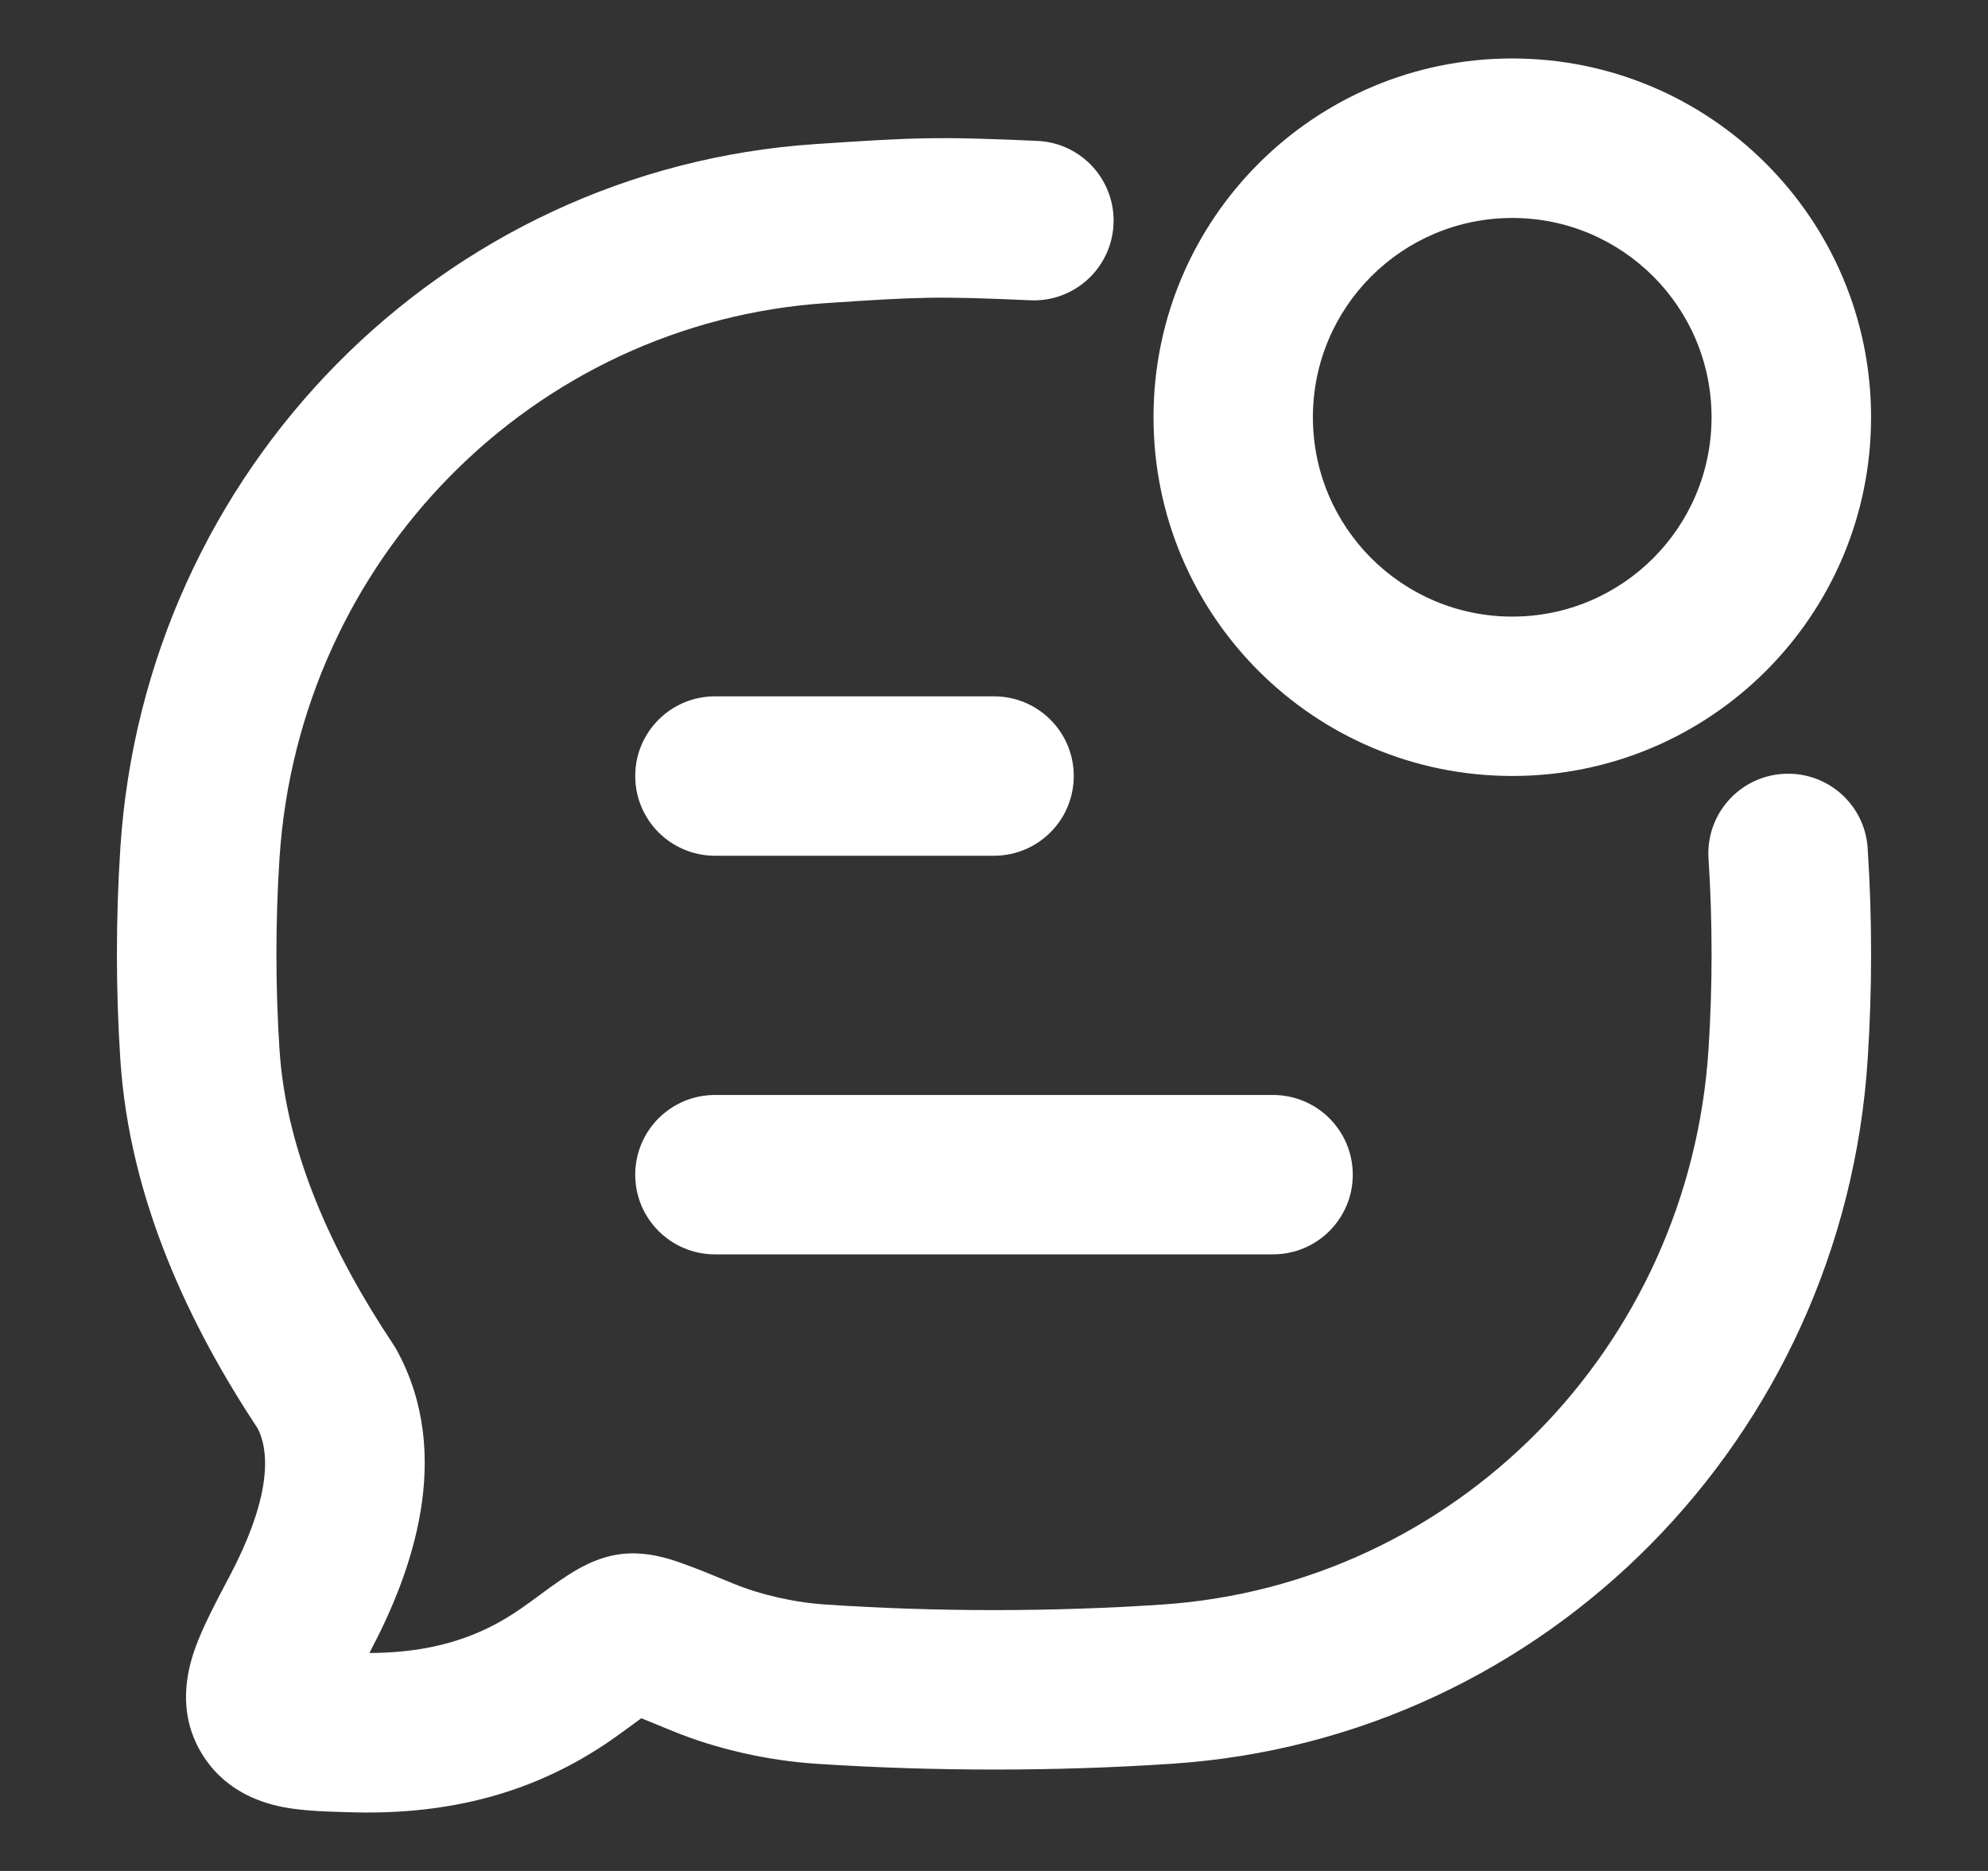
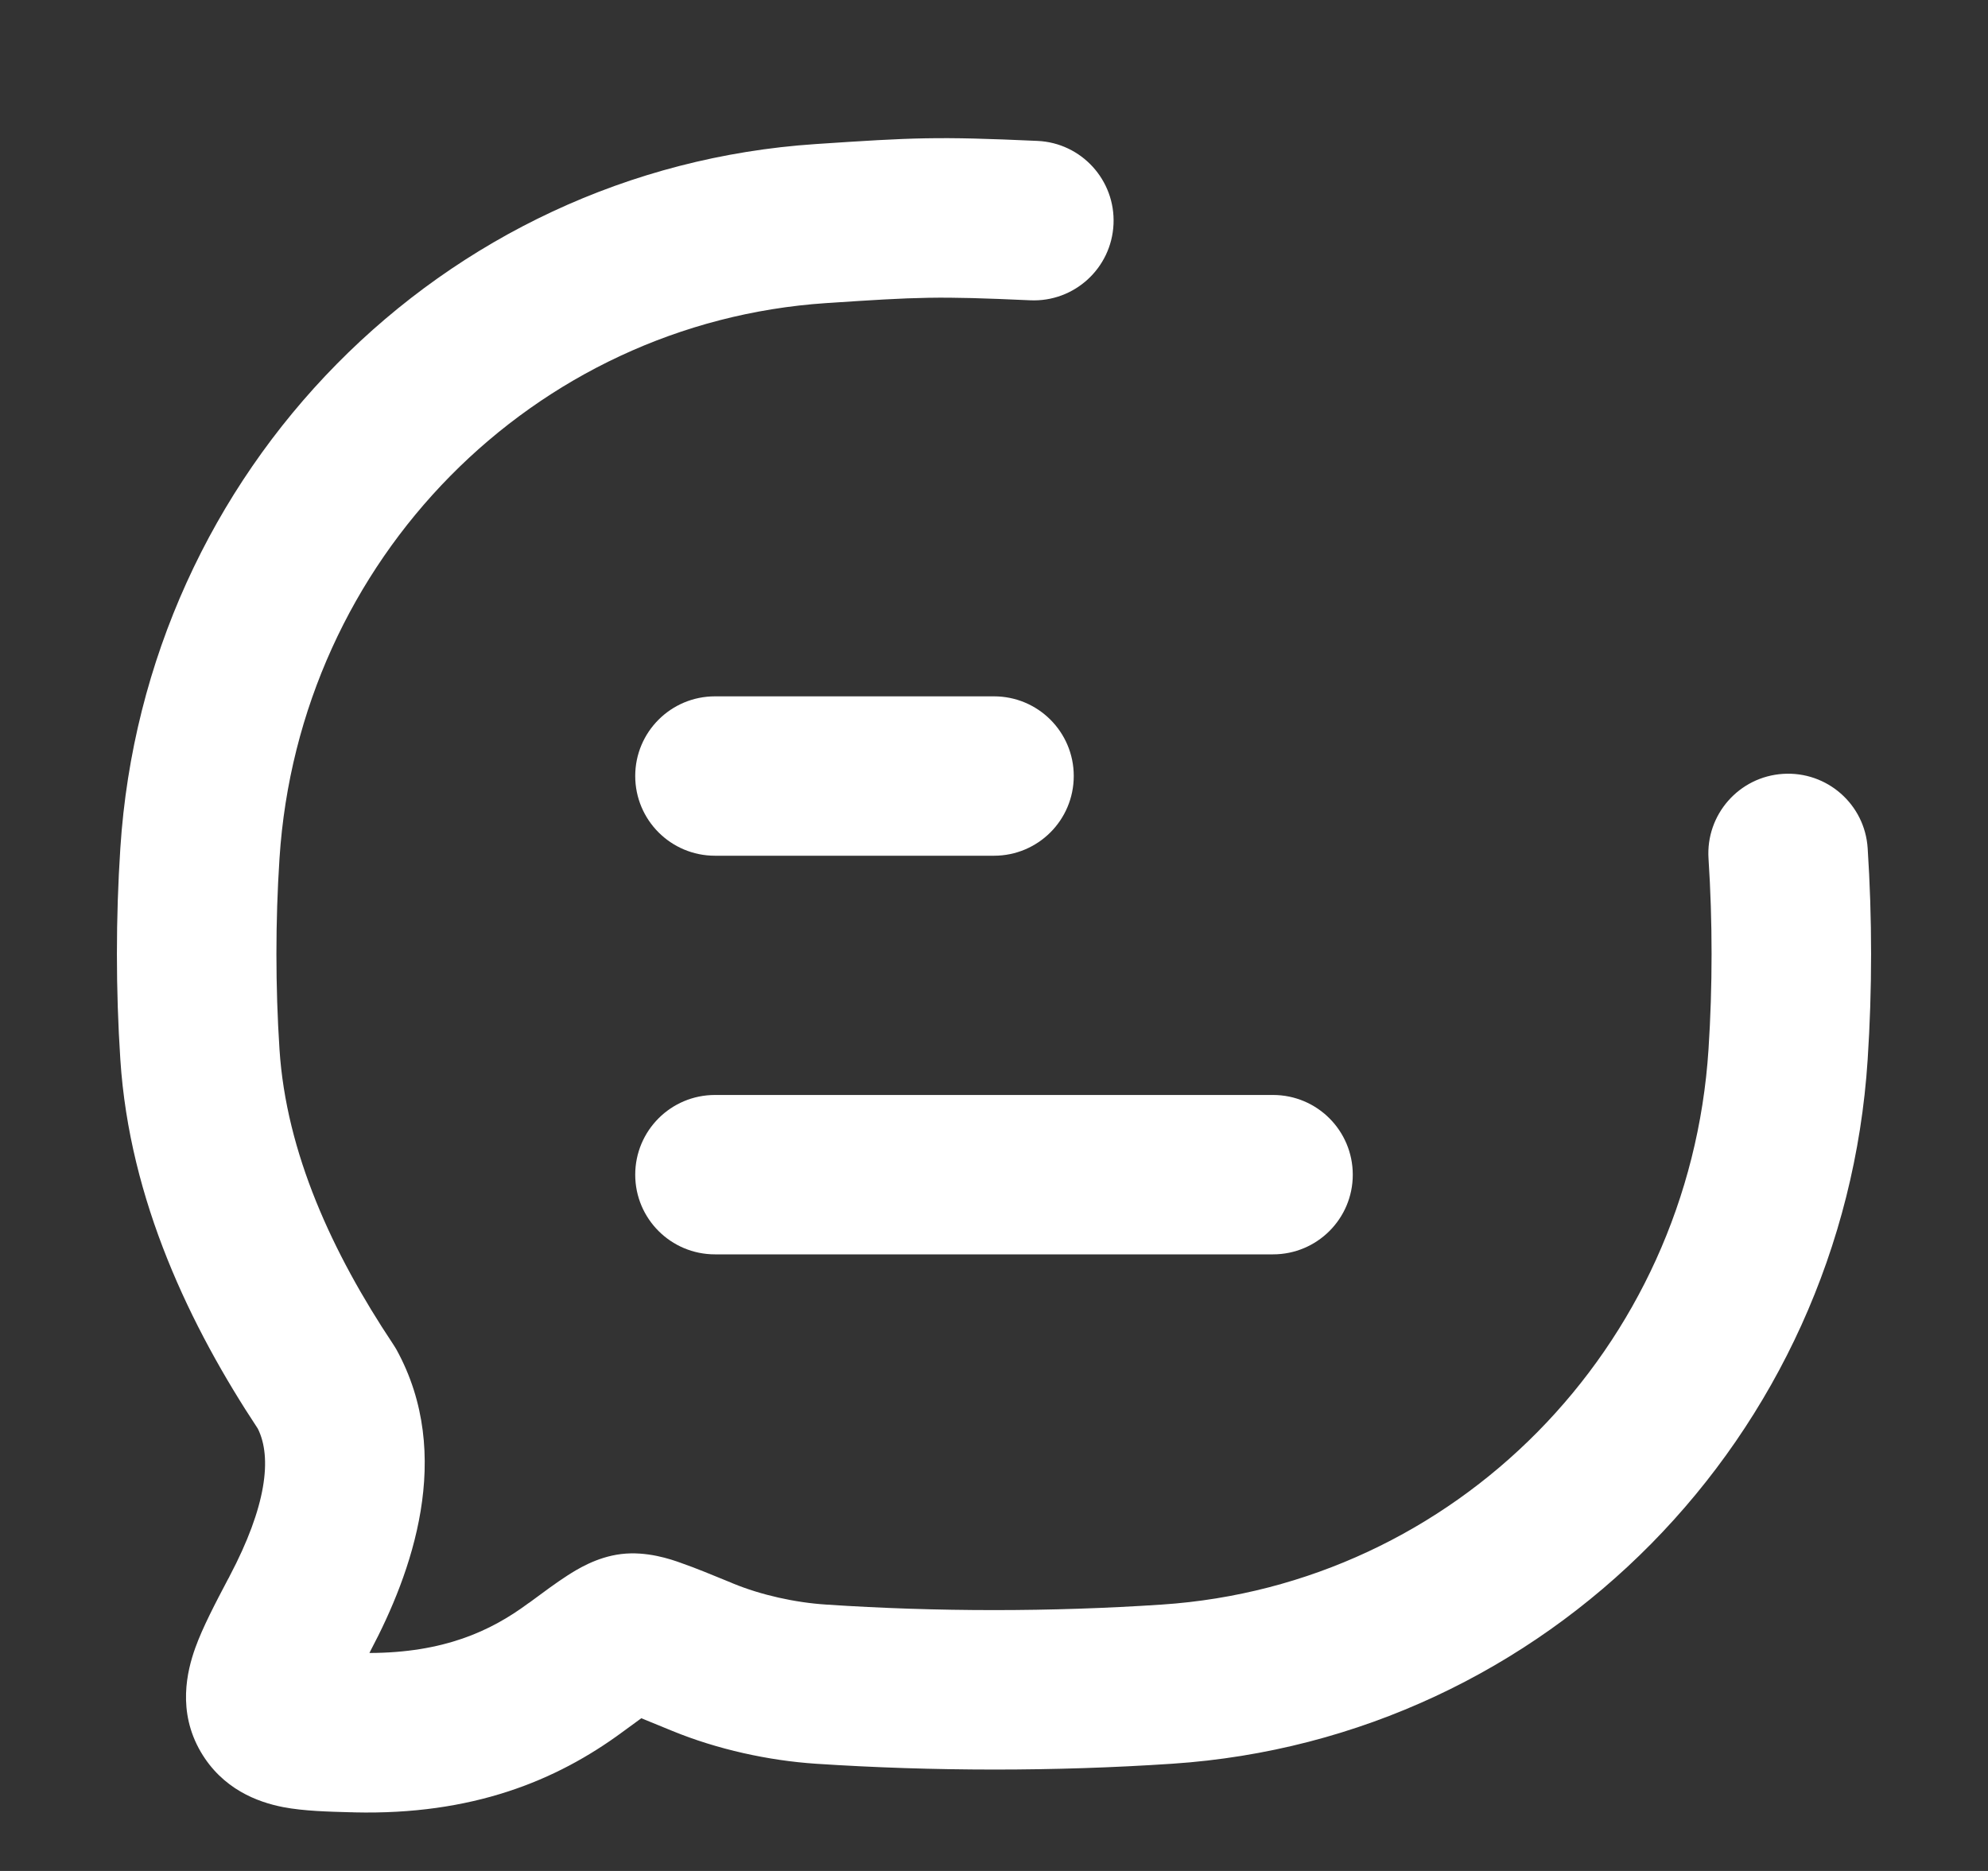
<svg xmlns="http://www.w3.org/2000/svg" width="17" height="16" viewBox="0 0 17 16" fill="none">
  <rect x="0" y="0" width="17" height="16" fill="#333333" stroke="none" />
  <path fill-rule="evenodd" clip-rule="evenodd" d="M8.81 2.568C8.01 2.532 7.866 2.539 7.065 2.592C4.562 2.759 2.555 4.784 2.39 7.342C2.355 7.879 2.355 8.436 2.39 8.973C2.447 9.858 2.843 10.716 3.359 11.491C3.37 11.507 3.379 11.523 3.389 11.539C3.89 12.447 3.515 13.462 3.171 14.112C3.167 14.12 3.163 14.128 3.159 14.136C3.791 14.134 4.192 13.952 4.515 13.713L4.53 13.703C4.646 13.617 4.757 13.535 4.85 13.475C4.928 13.425 5.098 13.316 5.311 13.29C5.531 13.263 5.738 13.335 5.824 13.366L5.829 13.368C5.945 13.408 6.09 13.468 6.251 13.534L6.267 13.541C6.507 13.64 6.799 13.705 7.065 13.722C8.006 13.785 8.992 13.785 9.935 13.722C12.438 13.556 14.445 11.531 14.61 8.973C14.645 8.436 14.645 7.879 14.61 7.342C14.586 6.966 14.871 6.642 15.247 6.618C15.623 6.594 15.947 6.878 15.971 7.254C16.01 7.85 16.01 8.465 15.971 9.06C15.763 12.287 13.226 14.87 10.025 15.083C9.022 15.15 7.976 15.149 6.975 15.083C6.573 15.056 6.135 14.961 5.748 14.802C5.636 14.756 5.55 14.721 5.484 14.694C5.439 14.727 5.387 14.765 5.324 14.811C4.755 15.231 4.036 15.523 3.028 15.499C3.017 15.498 3.005 15.498 2.993 15.498C2.811 15.493 2.598 15.488 2.421 15.454C2.2 15.411 1.903 15.299 1.717 14.982C1.514 14.635 1.6 14.289 1.669 14.095C1.734 13.914 1.844 13.706 1.948 13.508C1.954 13.498 1.96 13.487 1.965 13.476C2.277 12.884 2.328 12.466 2.205 12.218C1.631 11.35 1.107 10.268 1.029 9.06C0.99 8.465 0.99 7.85 1.029 7.254C1.237 4.028 3.774 1.445 6.975 1.232C7.814 1.176 8.01 1.166 8.872 1.205C9.248 1.222 9.539 1.541 9.522 1.917C9.505 2.294 9.186 2.585 8.81 2.568ZM2.676 14.115C2.676 14.115 2.677 14.115 2.678 14.115ZM2.949 14.568C2.948 14.569 2.948 14.57 2.948 14.57Z" fill="white" />
  <path fill-rule="evenodd" clip-rule="evenodd" d="M5.432 10.046C5.432 10.422 5.737 10.727 6.114 10.727H10.886C11.263 10.727 11.568 10.422 11.568 10.046C11.568 9.669 11.263 9.364 10.886 9.364H6.114C5.737 9.364 5.432 9.669 5.432 10.046ZM5.432 6.636C5.432 7.013 5.737 7.318 6.114 7.318H8.5C8.877 7.318 9.182 7.013 9.182 6.636C9.182 6.26 8.877 5.955 8.5 5.955H6.114C5.737 5.955 5.432 6.26 5.432 6.636Z" fill="white" />
-   <path fill-rule="evenodd" clip-rule="evenodd" d="M12.932 1.864C11.99 1.864 11.227 2.627 11.227 3.568C11.227 4.51 11.99 5.273 12.932 5.273C13.873 5.273 14.636 4.51 14.636 3.568C14.636 2.627 13.873 1.864 12.932 1.864ZM9.864 3.568C9.864 1.874 11.237 0.5 12.932 0.5C14.626 0.5 16 1.874 16 3.568C16 5.263 14.626 6.636 12.932 6.636C11.237 6.636 9.864 5.263 9.864 3.568Z" fill="white" />
</svg>